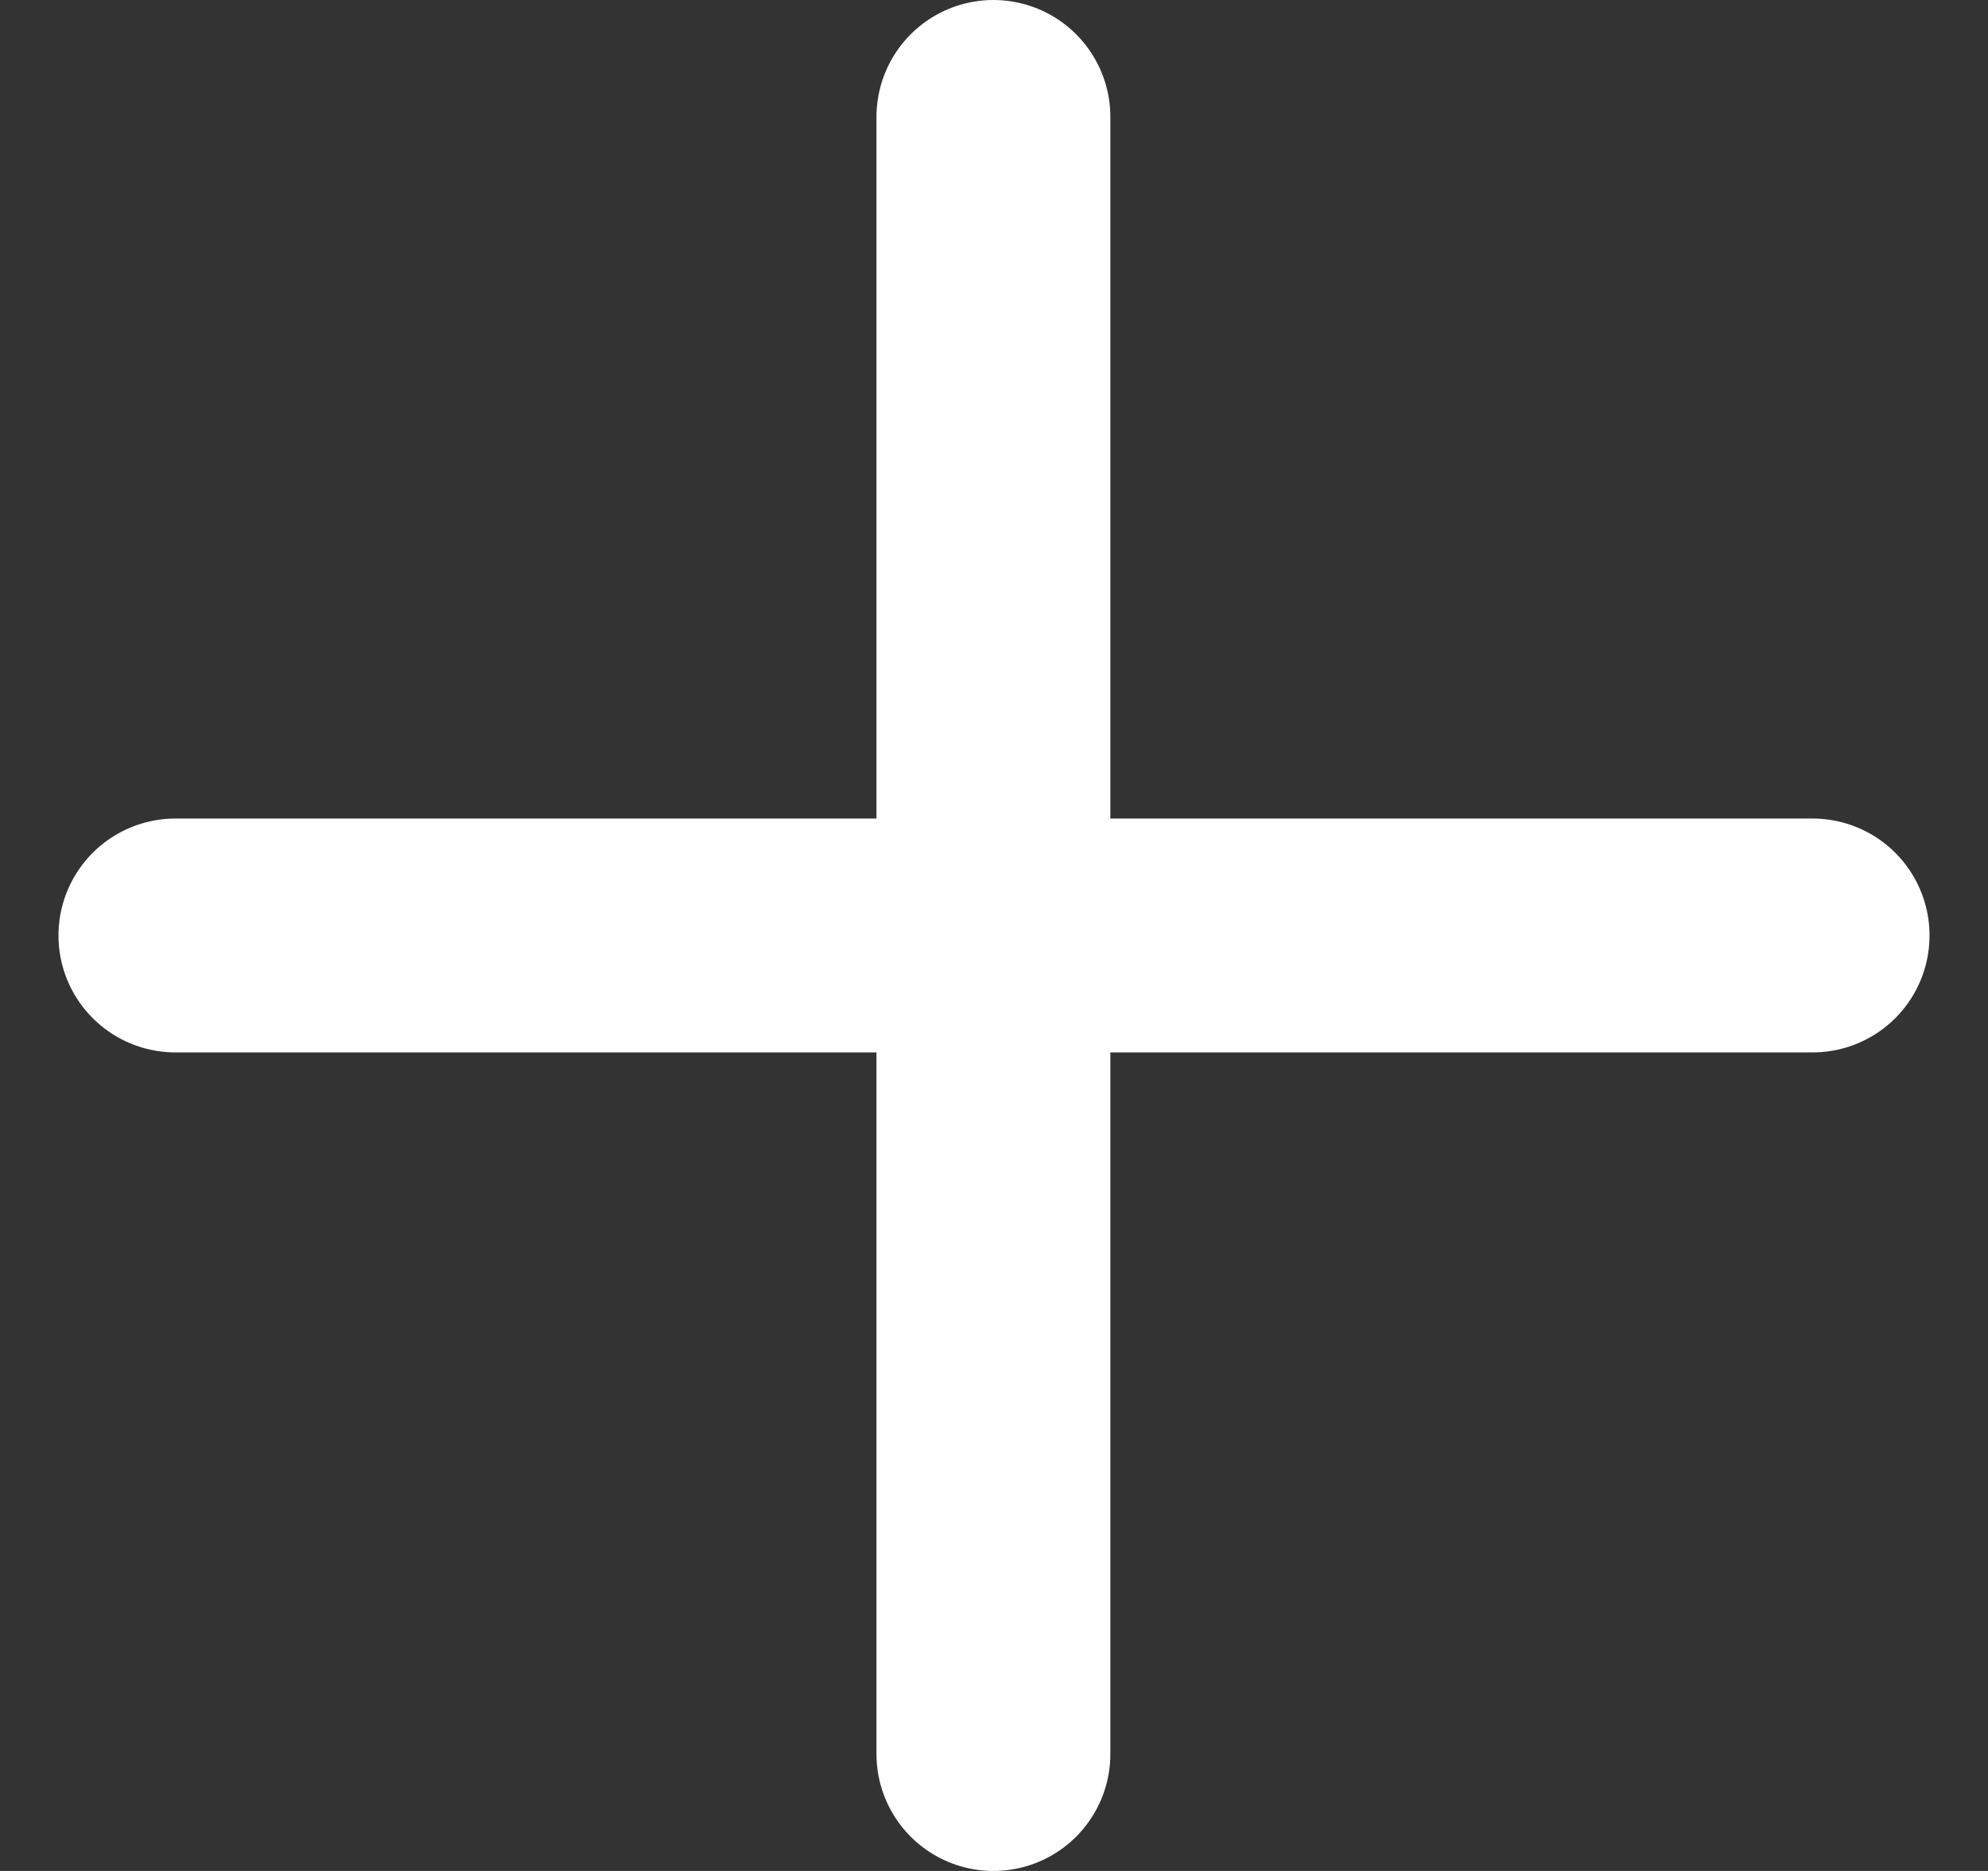
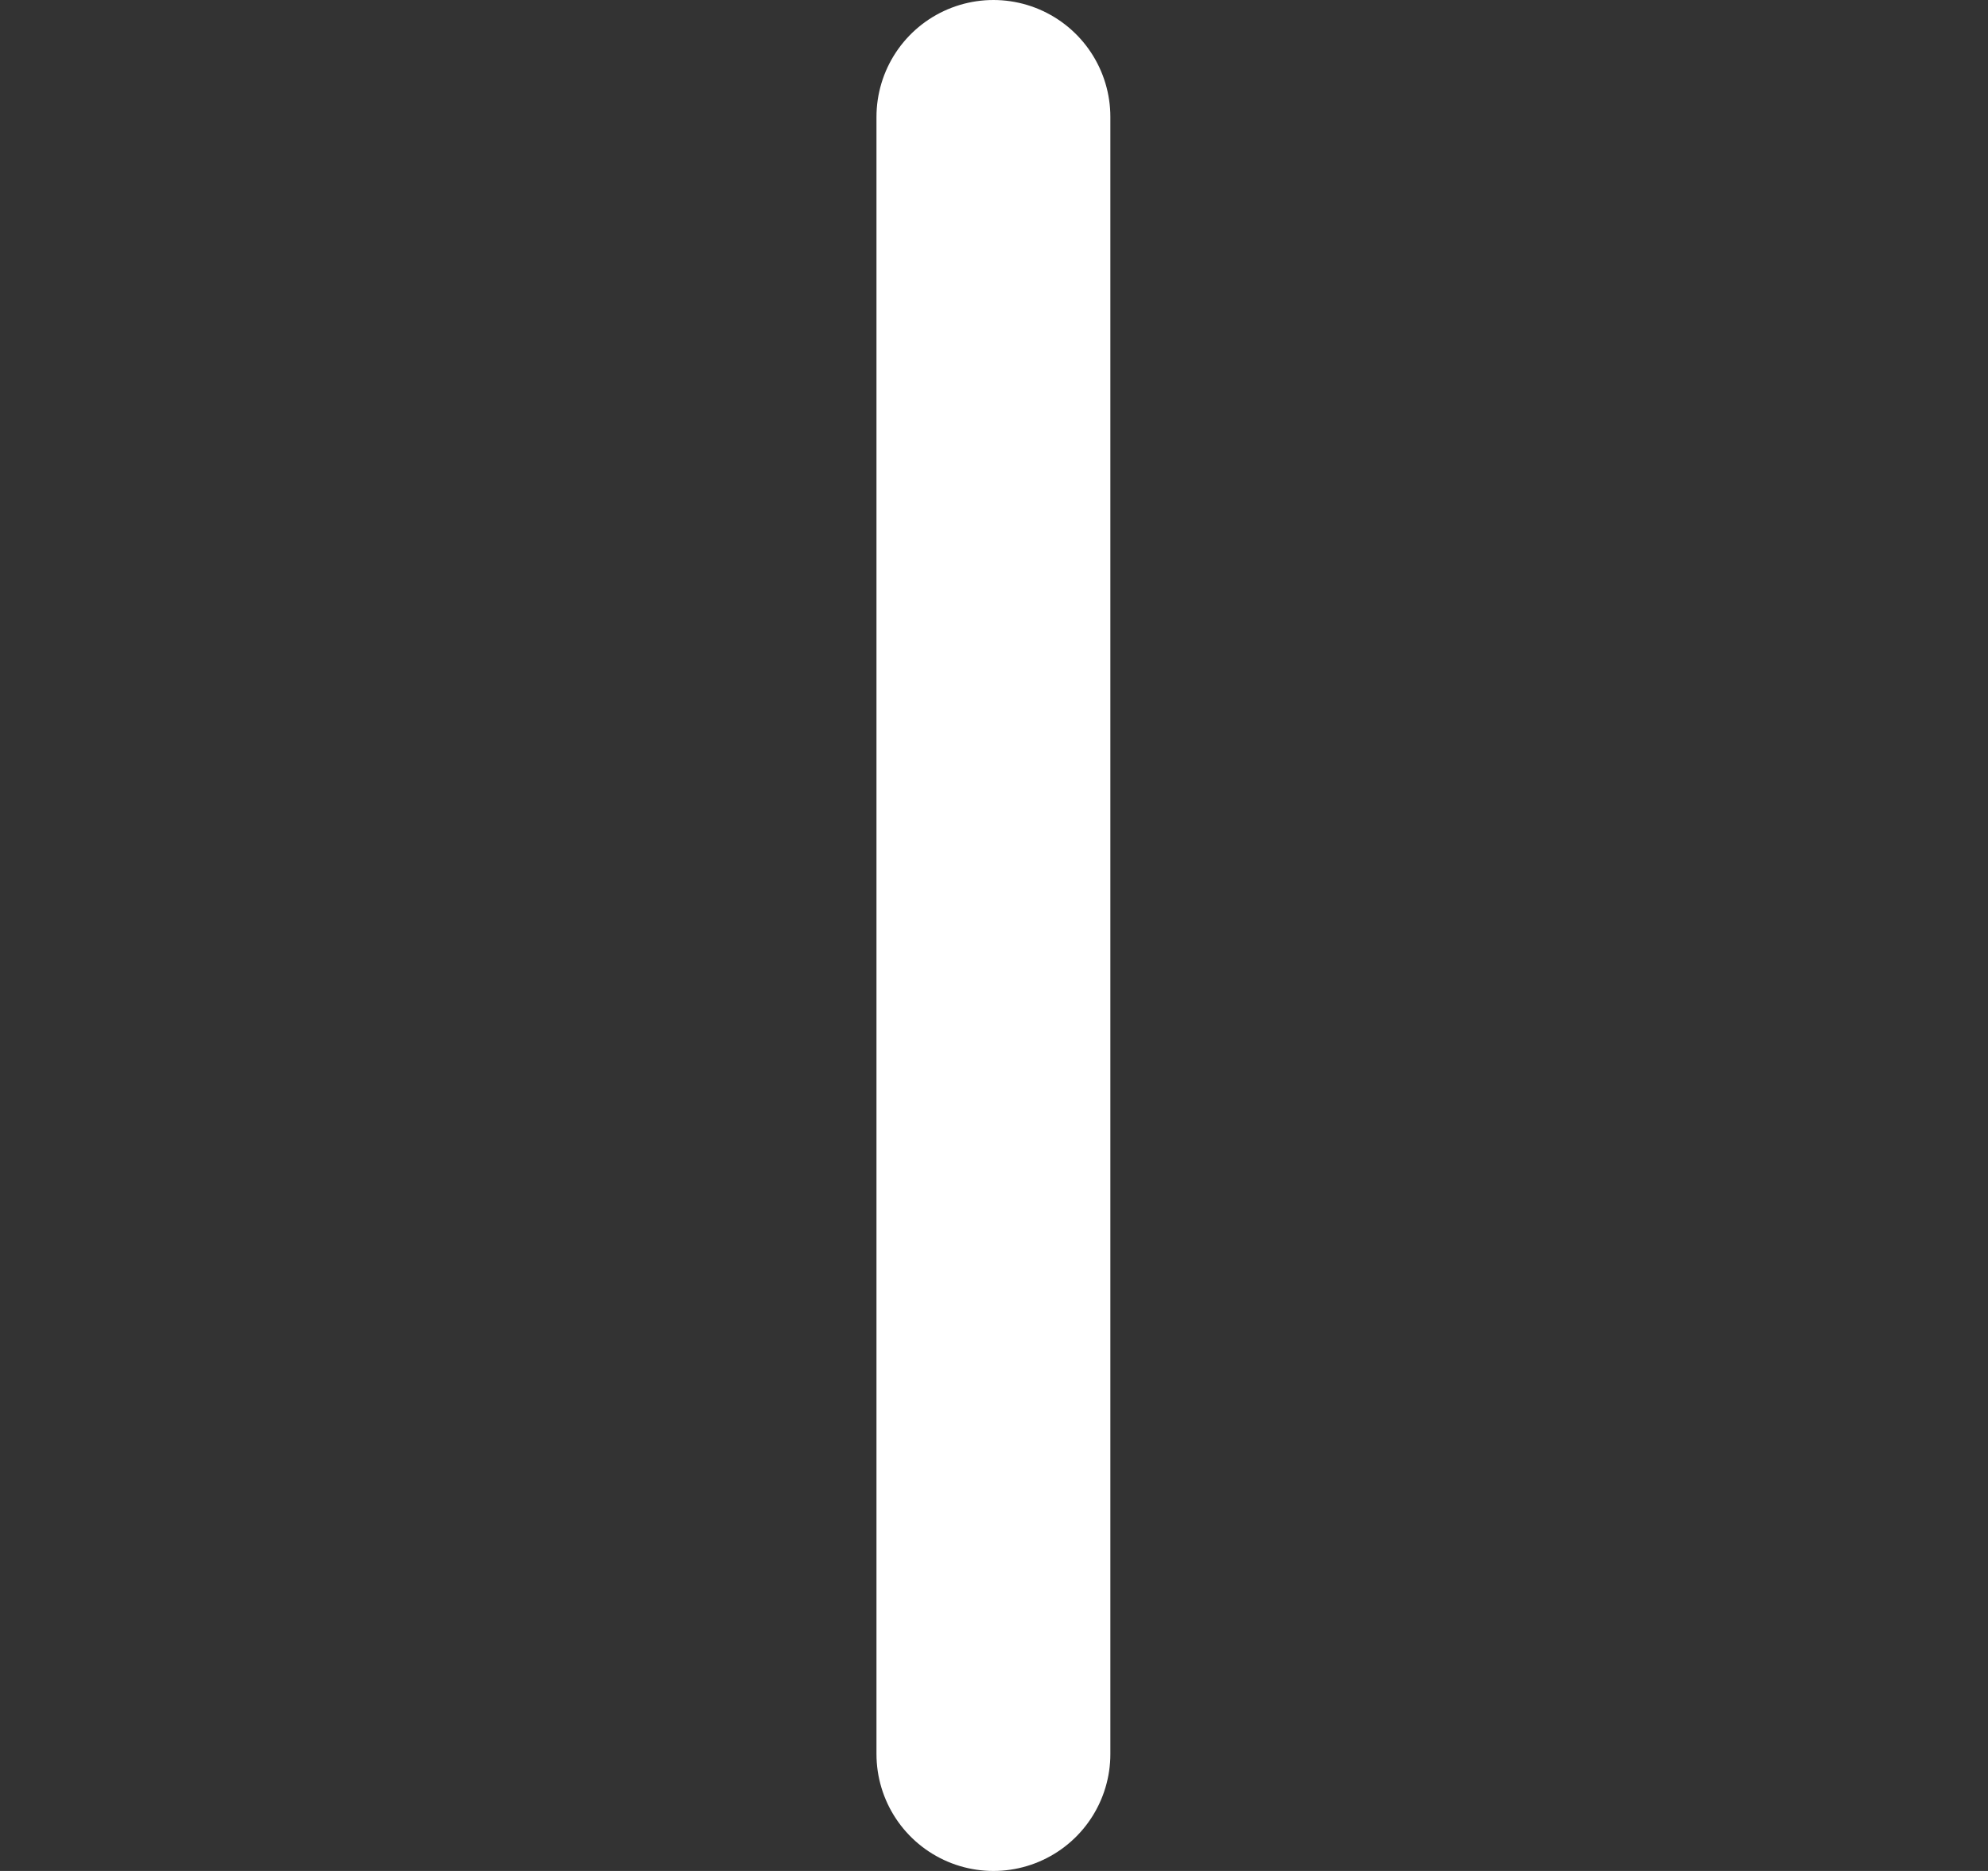
<svg xmlns="http://www.w3.org/2000/svg" width="17" height="16" viewBox="0 0 17 16" fill="none">
  <rect x="0" y="0" width="17" height="16" fill="#333333" stroke="none" />
  <path d="M8.495 1V15" stroke="white" stroke-width="2" stroke-linecap="round" stroke-linejoin="round" />
-   <path d="M1.5 8H15.5" stroke="white" stroke-width="2" stroke-linecap="round" stroke-linejoin="round" />
</svg>